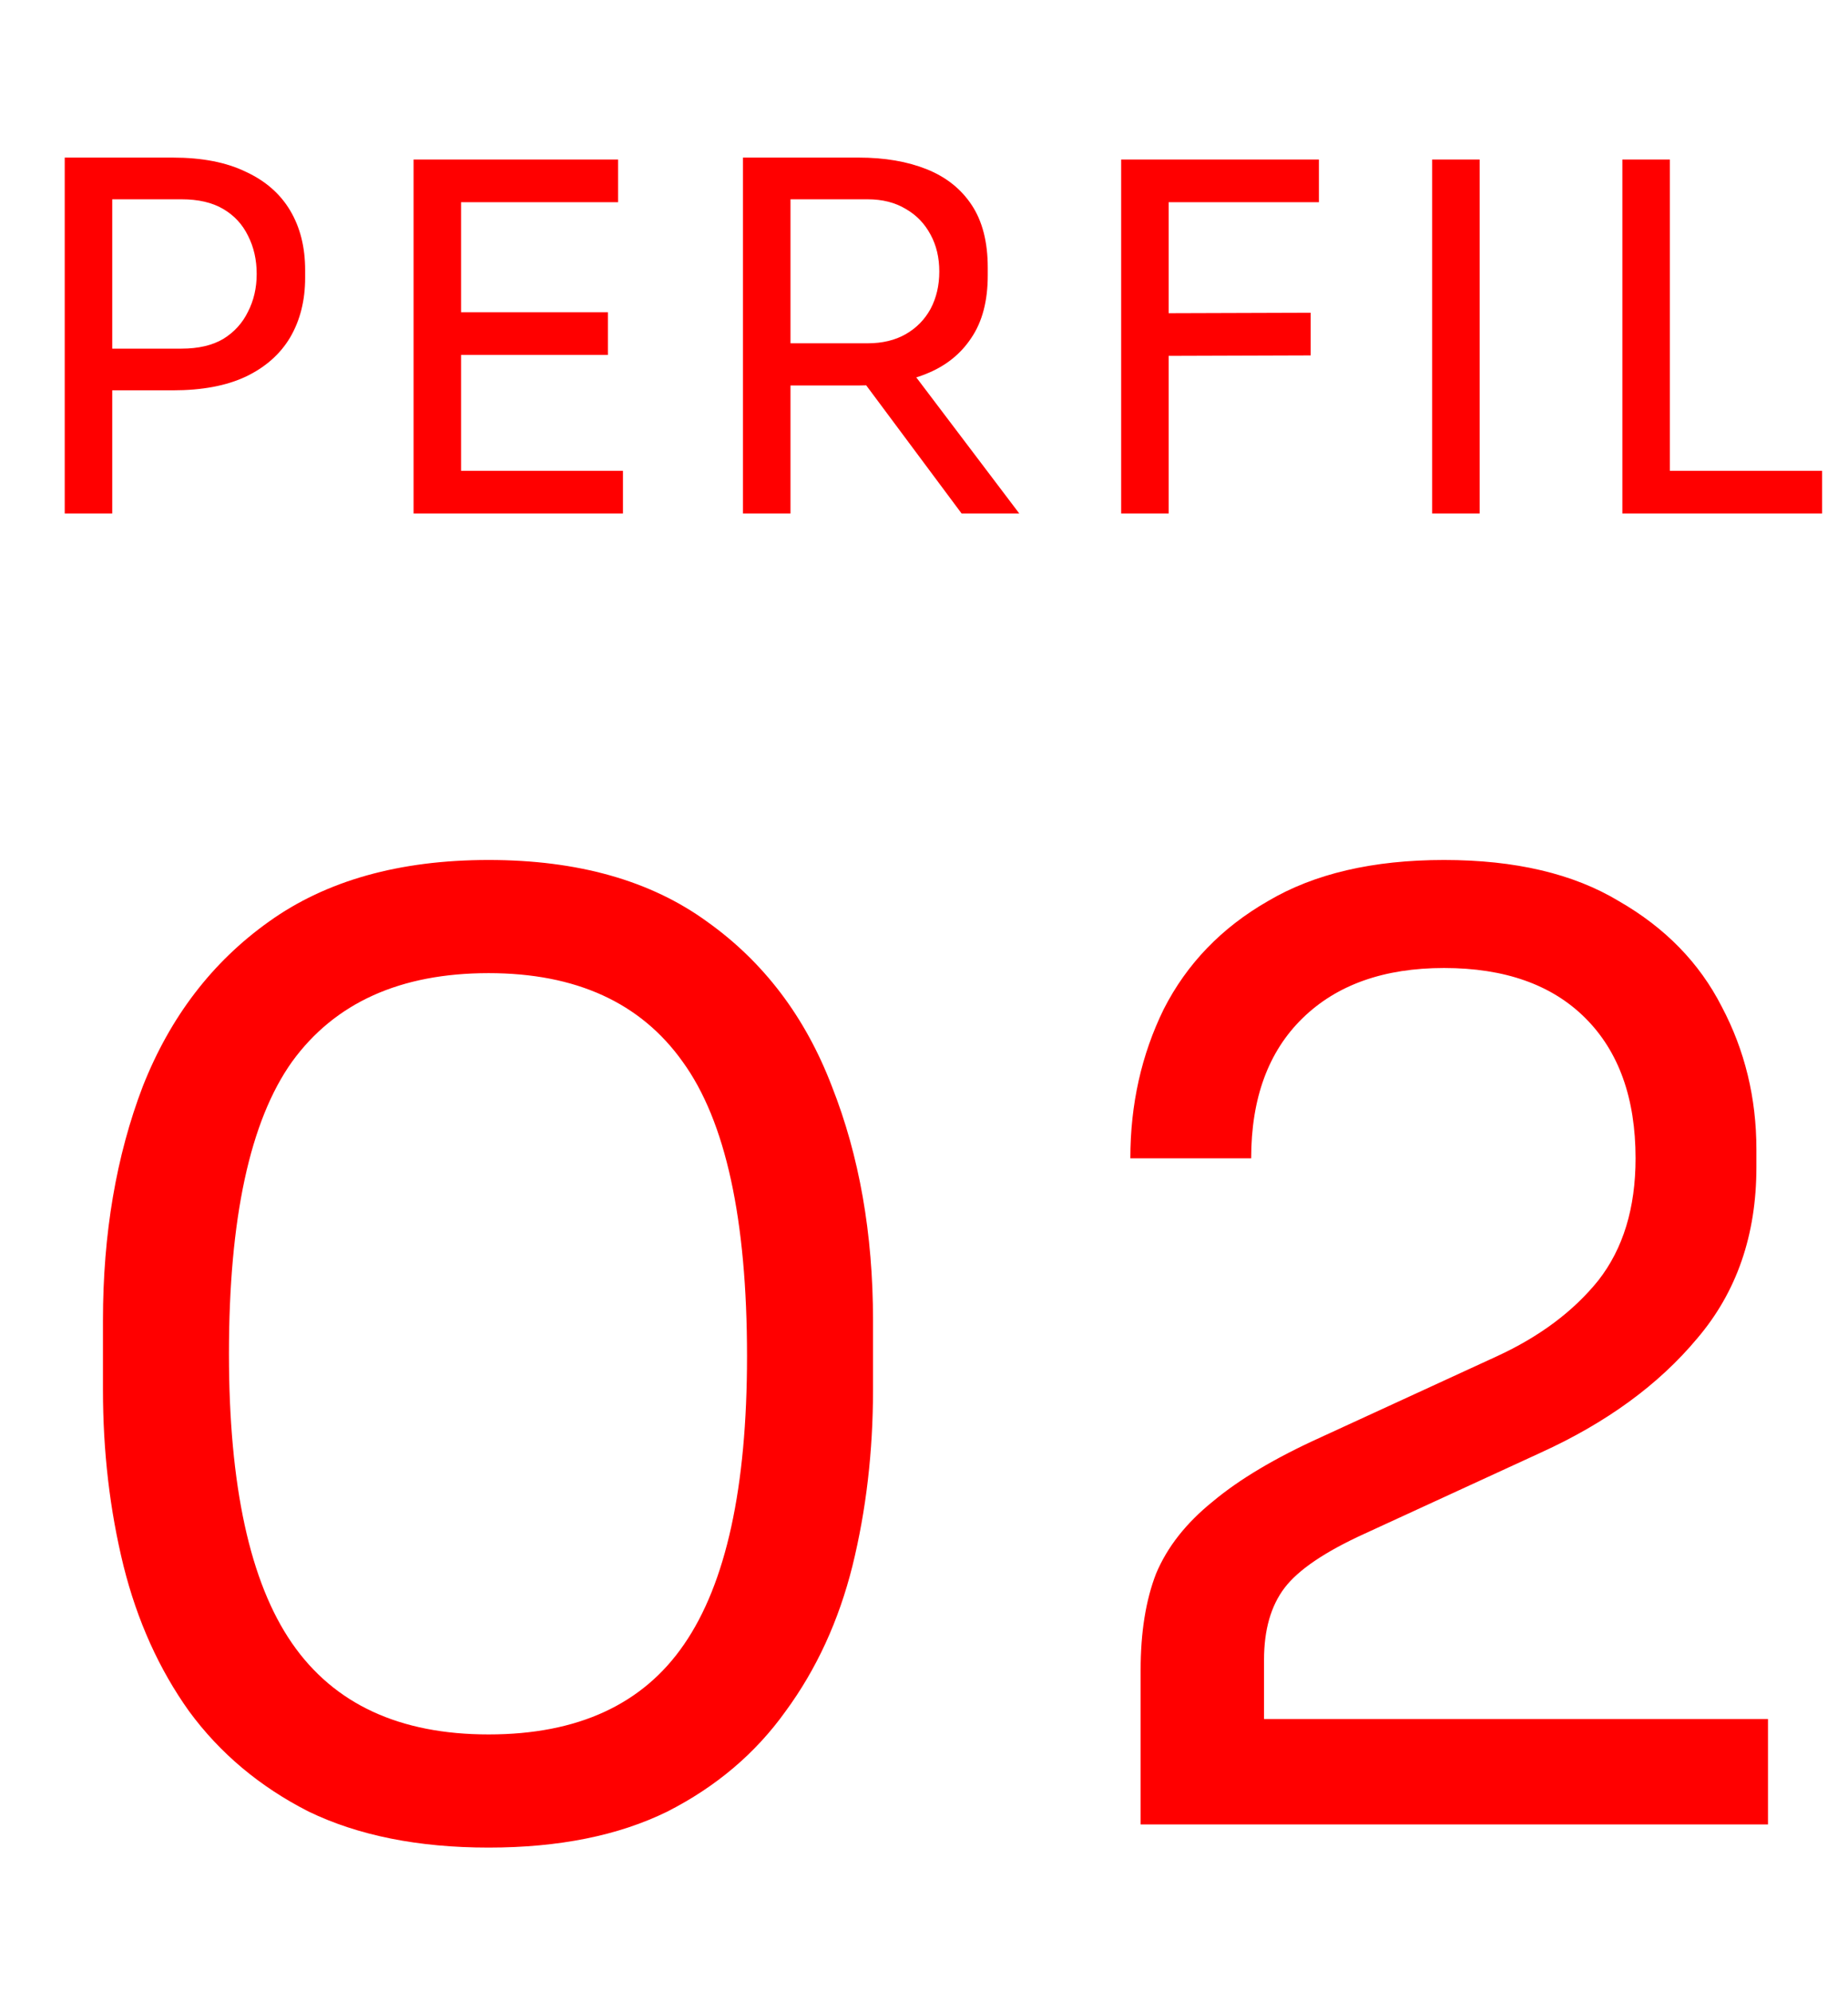
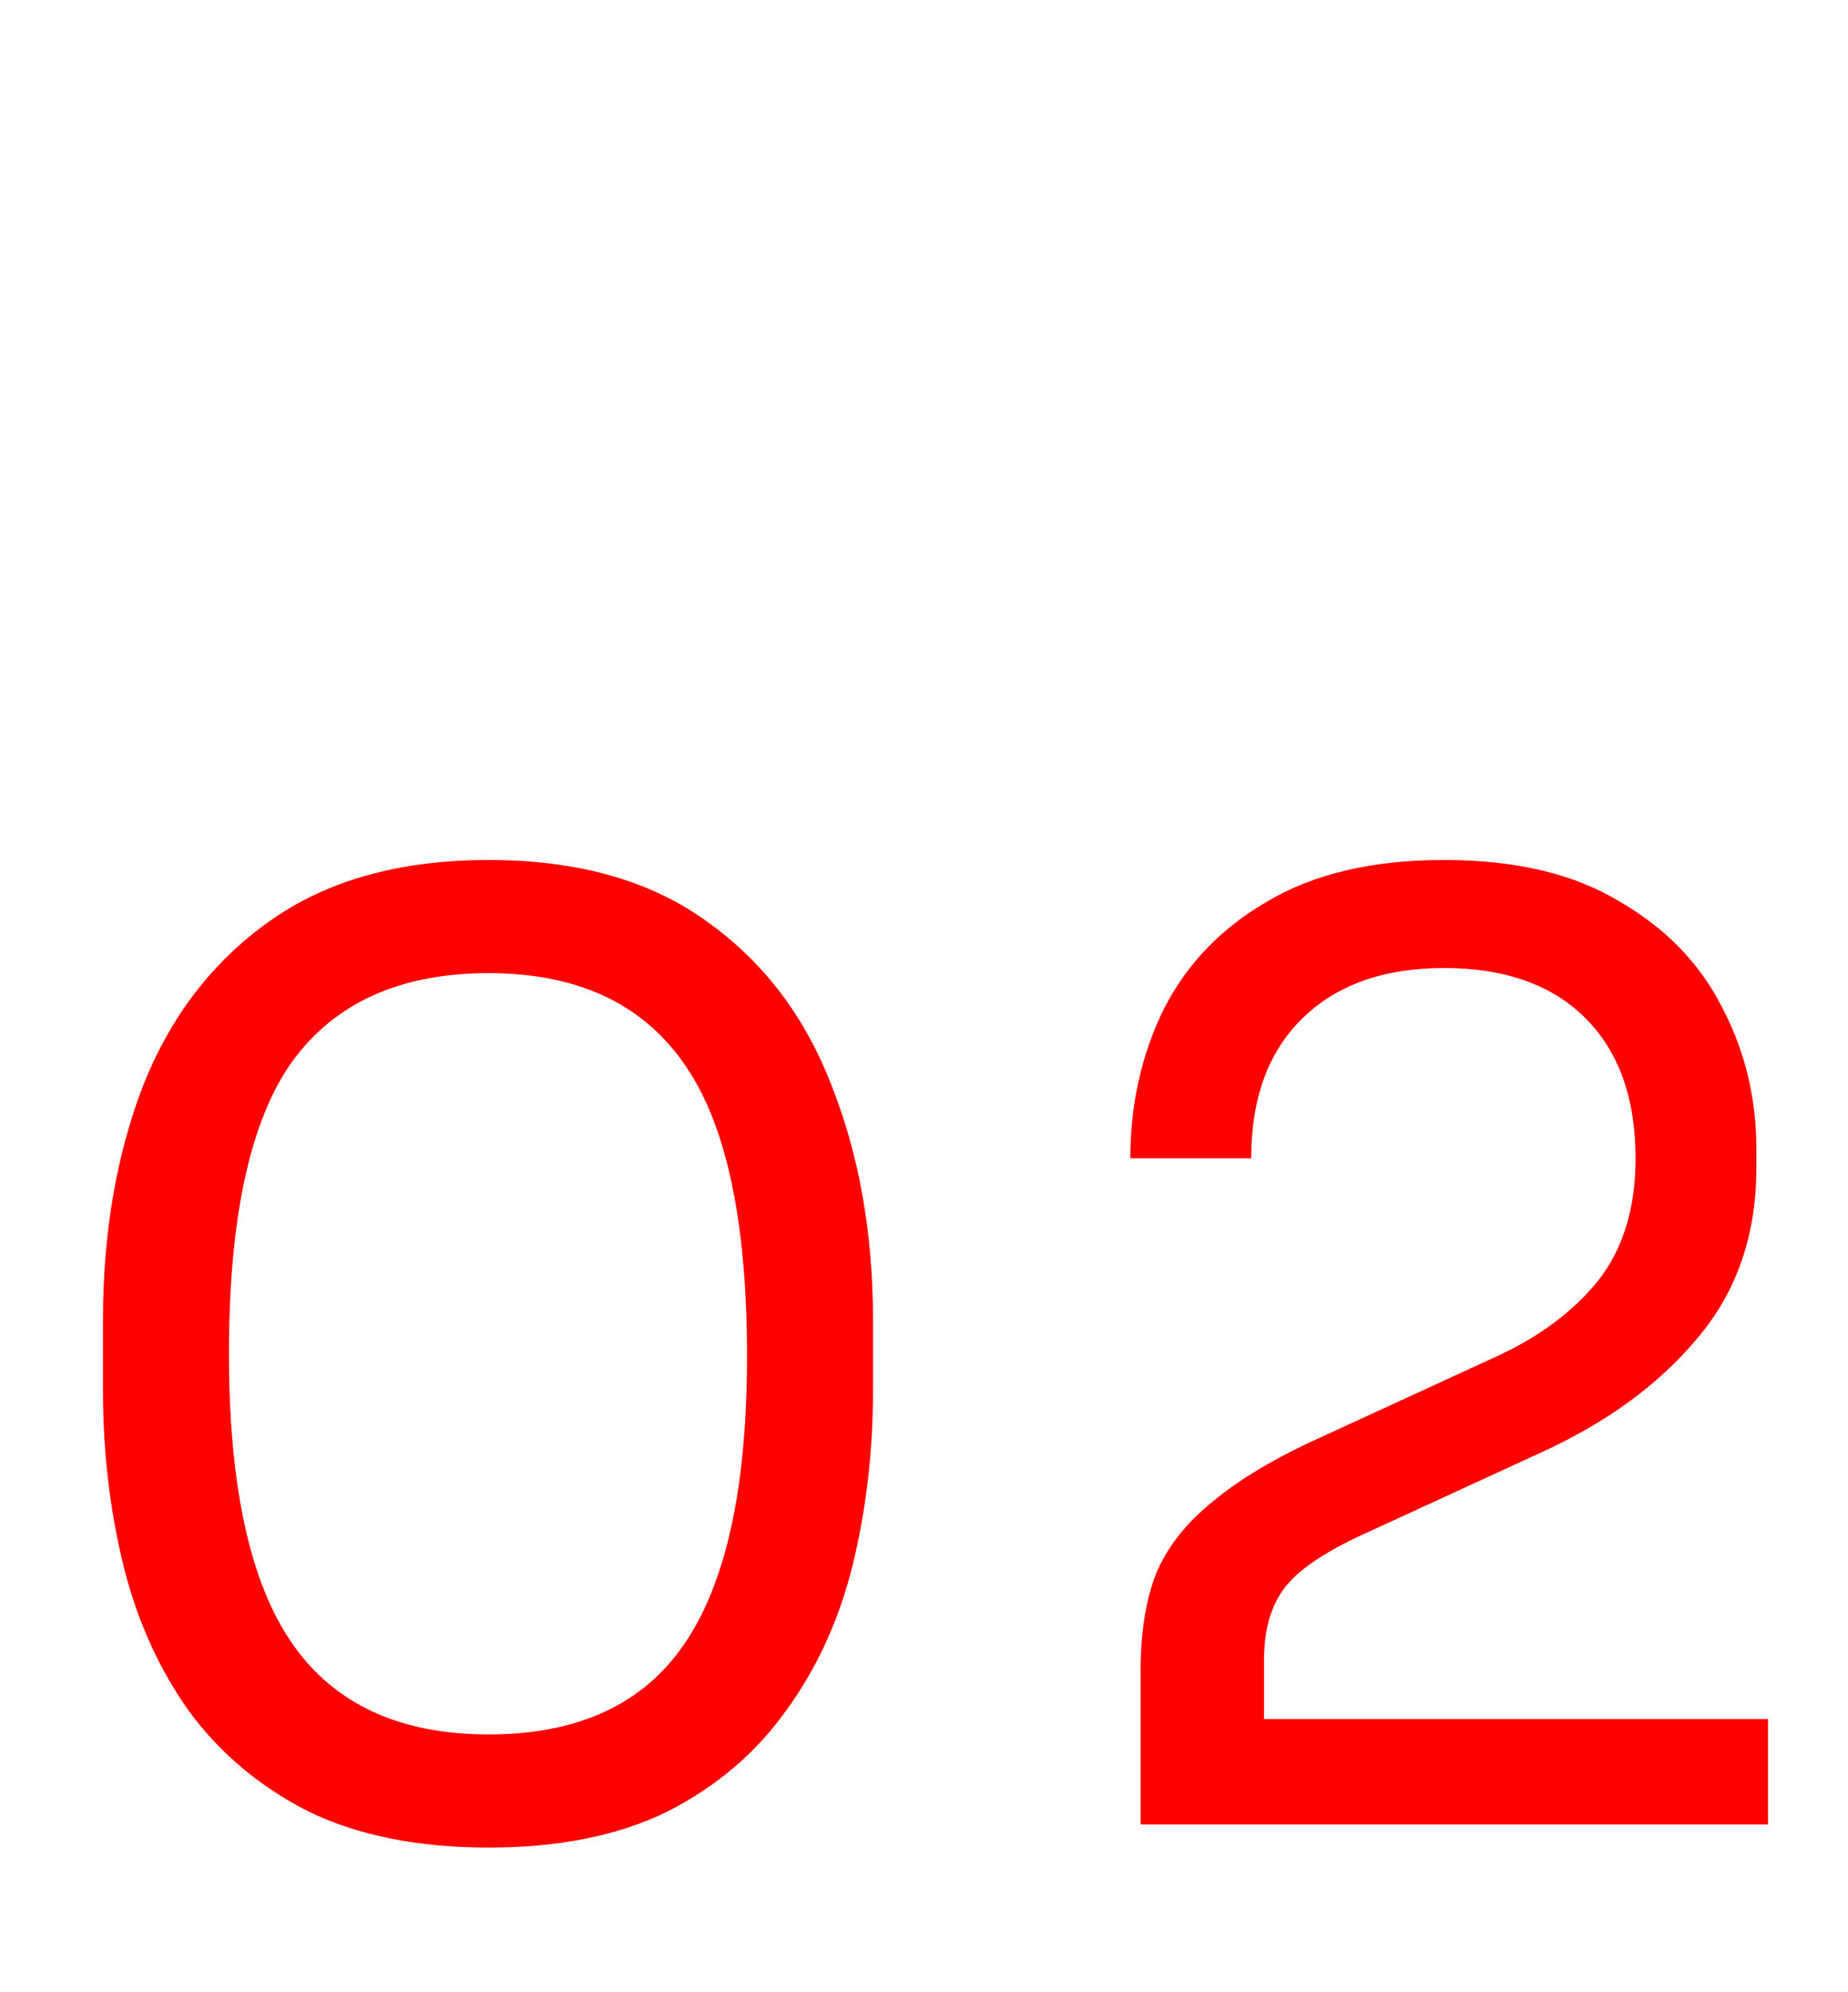
<svg xmlns="http://www.w3.org/2000/svg" width="90" height="97" viewBox="0 0 90 97" fill="none">
-   <path d="M4.994 19.004V16.974H8.842C9.66 16.974 10.337 16.816 10.872 16.502C11.407 16.171 11.808 15.73 12.076 15.18C12.359 14.629 12.501 14.015 12.501 13.338C12.501 12.646 12.359 12.024 12.076 11.473C11.808 10.923 11.407 10.49 10.872 10.175C10.337 9.86 9.66 9.703 8.842 9.703H4.994V7.673H8.417C9.833 7.673 11.013 7.901 11.958 8.357C12.918 8.798 13.642 9.428 14.129 10.246C14.617 11.064 14.861 12.032 14.861 13.149V13.527C14.861 14.629 14.617 15.597 14.129 16.431C13.642 17.249 12.918 17.887 11.958 18.343C11.013 18.784 9.833 19.004 8.417 19.004H4.994ZM3.152 25V7.673H5.466V25H3.152ZM20.141 25V7.767H22.454V25H20.141ZM21.982 25V22.923H30.339V25H21.982ZM21.982 17.281V15.203H29.607V17.281H21.982ZM21.982 9.845V7.767H30.103V9.845H21.982ZM36.184 25V7.673H38.498V25H36.184ZM46.831 25L41.118 17.328H43.833L49.64 25H46.831ZM37.624 18.768V16.714H42.251C42.975 16.714 43.596 16.565 44.116 16.266C44.635 15.967 45.036 15.557 45.32 15.038C45.603 14.503 45.745 13.897 45.745 13.22C45.745 12.544 45.603 11.946 45.32 11.426C45.036 10.891 44.635 10.474 44.116 10.175C43.596 9.86 42.975 9.703 42.251 9.703H37.624V7.673H41.826C43.085 7.673 44.187 7.862 45.131 8.239C46.075 8.617 46.807 9.199 47.326 9.986C47.846 10.773 48.105 11.788 48.105 13.031V13.409C48.105 14.652 47.838 15.668 47.303 16.454C46.783 17.241 46.052 17.824 45.107 18.201C44.179 18.579 43.085 18.768 41.826 18.768H37.624ZM54.602 25V7.767H56.915V25H54.602ZM56.443 17.328V15.251L63.832 15.227V17.304L56.443 17.328ZM56.443 9.845V7.767H64.233V9.845H56.443ZM69.747 25V7.767H72.061V25H69.747ZM79.011 25V7.767H81.325V25H79.011ZM80.853 25V22.923H88.737V25H80.853Z" fill="#FF0000" />
  <path d="M23.797 89.953C20.374 89.953 17.452 89.369 15.031 88.2C12.652 86.99 10.711 85.362 9.209 83.317C7.748 81.271 6.684 78.913 6.016 76.242C5.348 73.529 5.014 70.67 5.014 67.664V64.284C5.014 60.068 5.661 56.27 6.955 52.889C8.291 49.508 10.336 46.837 13.091 44.875C15.887 42.871 19.456 41.87 23.797 41.87C28.138 41.87 31.685 42.871 34.44 44.875C37.195 46.837 39.219 49.508 40.513 52.889C41.849 56.27 42.517 60.068 42.517 64.284V67.664C42.517 70.67 42.183 73.529 41.515 76.242C40.847 78.913 39.762 81.271 38.259 83.317C36.798 85.362 34.878 86.99 32.499 88.2C30.12 89.369 27.219 89.953 23.797 89.953ZM23.797 84.444C28.138 84.444 31.31 82.983 33.313 80.061C35.358 77.097 36.381 72.423 36.381 66.037C36.381 59.358 35.338 54.579 33.251 51.699C31.205 48.819 28.054 47.379 23.797 47.379C19.498 47.379 16.305 48.819 14.218 51.699C12.172 54.579 11.15 59.317 11.15 65.911C11.15 72.339 12.172 77.035 14.218 79.998C16.263 82.962 19.456 84.444 23.797 84.444ZM55.55 88.826V81.313C55.55 79.477 55.8 77.911 56.301 76.618C56.843 75.324 57.762 74.155 59.056 73.111C60.35 72.026 62.103 70.983 64.315 69.981L72.892 66.037C74.979 65.077 76.628 63.845 77.838 62.343C79.049 60.798 79.654 58.816 79.654 56.395C79.654 53.473 78.84 51.198 77.212 49.571C75.584 47.943 73.289 47.129 70.325 47.129C67.403 47.129 65.108 47.943 63.438 49.571C61.769 51.198 60.934 53.473 60.934 56.395H55.049C55.049 53.765 55.591 51.344 56.676 49.132C57.803 46.92 59.494 45.167 61.748 43.873C64.002 42.538 66.861 41.87 70.325 41.87C73.79 41.87 76.628 42.538 78.84 43.873C81.094 45.167 82.763 46.878 83.849 49.007C84.976 51.136 85.539 53.452 85.539 55.957V56.833C85.539 60.13 84.579 62.906 82.659 65.16C80.781 67.414 78.235 69.271 75.021 70.732L66.444 74.677C64.523 75.553 63.23 76.43 62.562 77.306C61.894 78.183 61.56 79.351 61.56 80.812V86.572L59.932 83.692H86.103V88.826H55.55Z" fill="#FF0000" />
</svg>